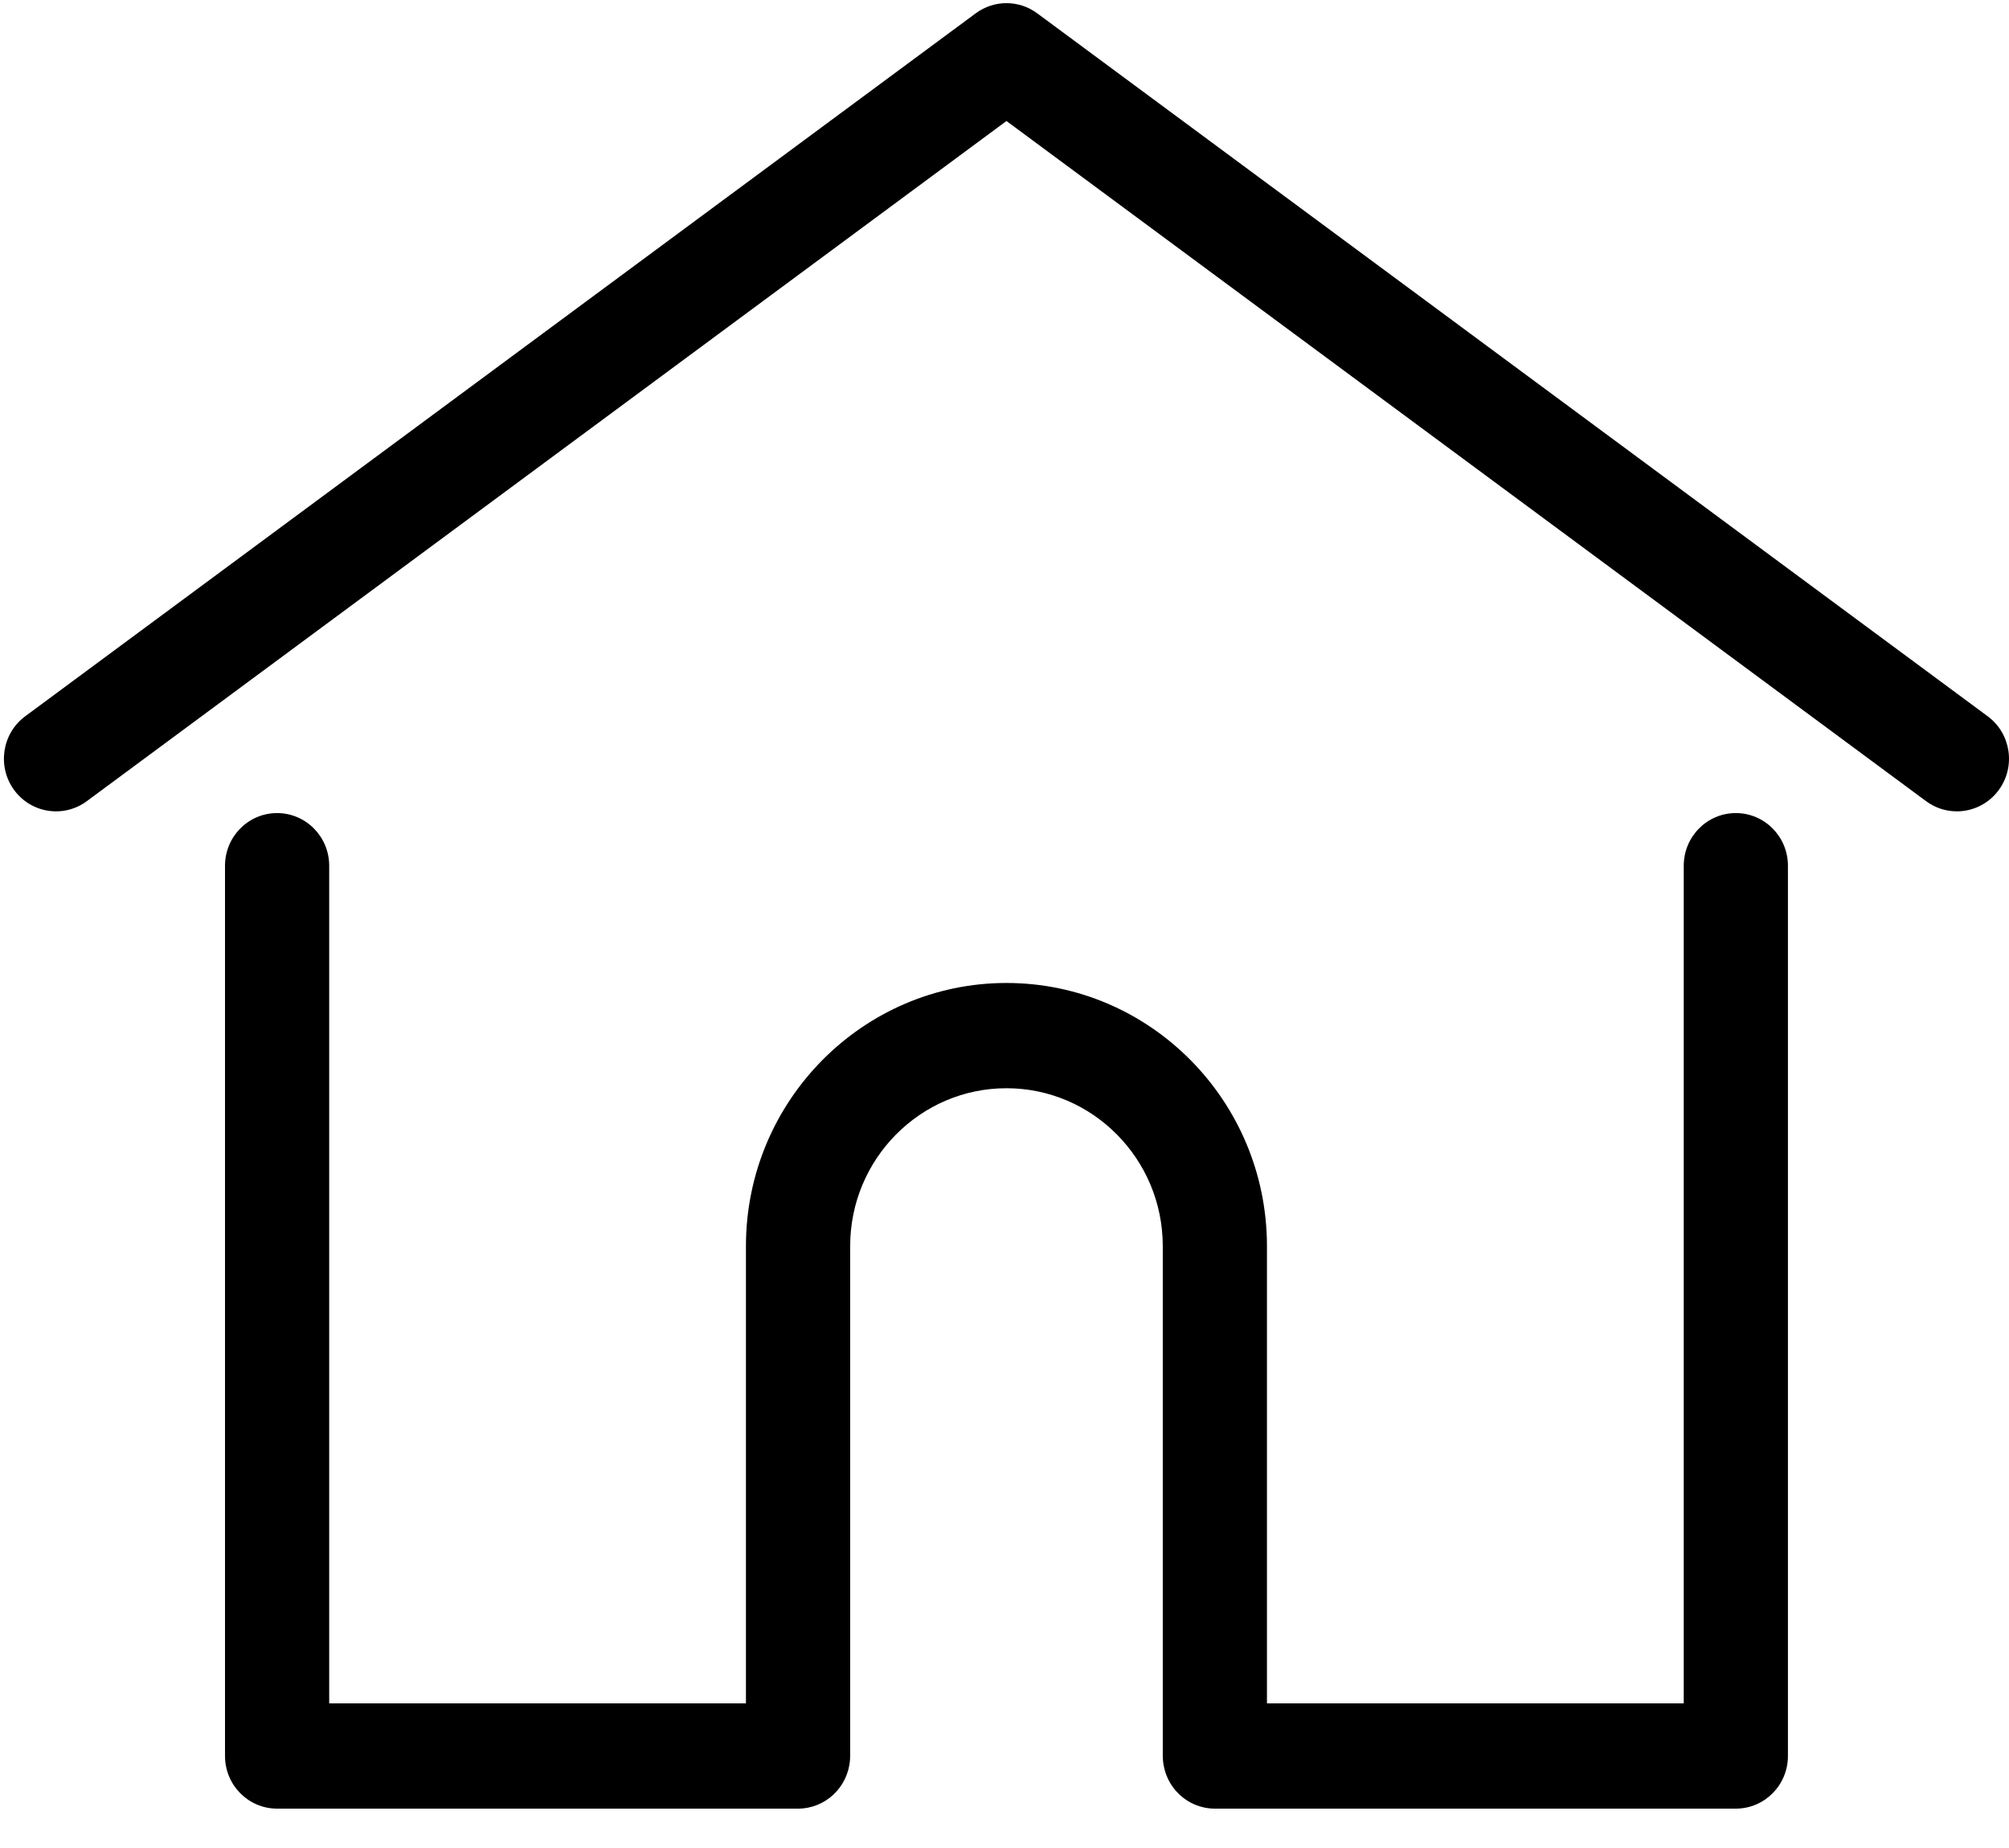
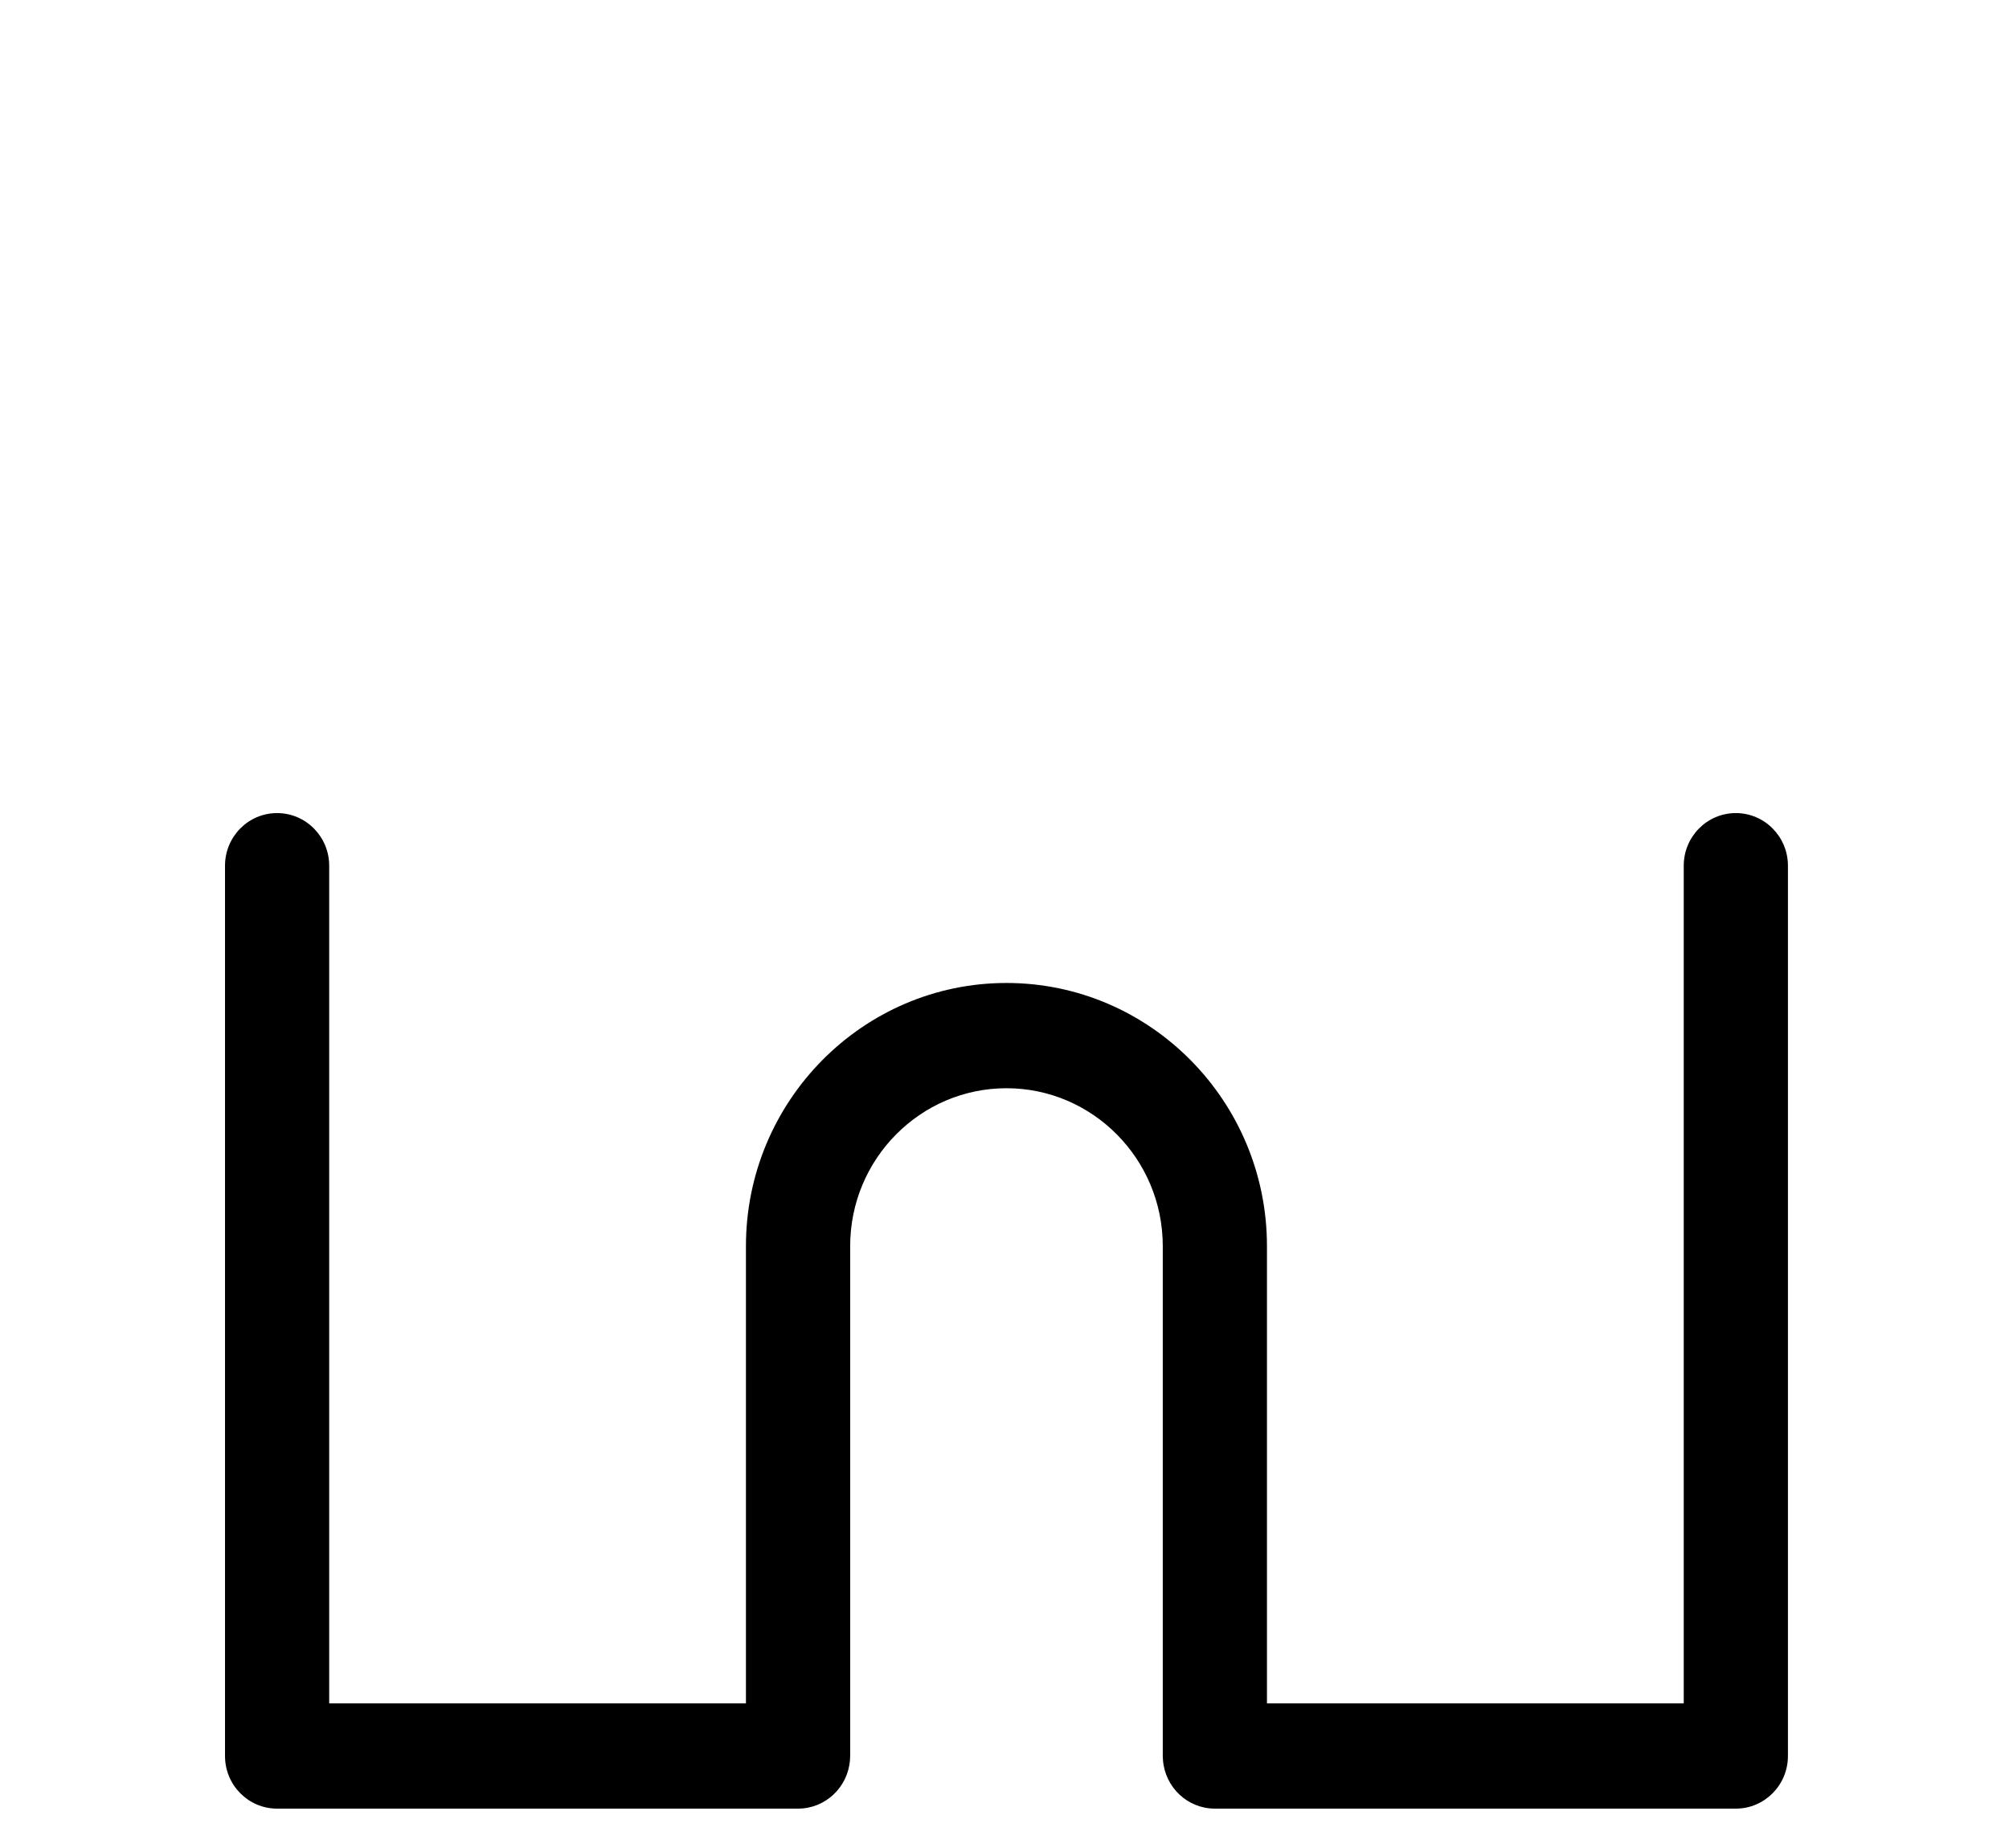
<svg xmlns="http://www.w3.org/2000/svg" width="50px" height="46px" viewBox="0 0 50 46" version="1.1">
  <title>home</title>
  <desc>Created with Sketch.</desc>
-   <path d="M49.469,17.829 L25.815,0.332 C25.359,-0.006 24.739,-0.006 24.283,0.332 L0.628,17.829 C0.05,18.256 -0.075,19.076 0.348,19.66 C0.771,20.243 1.582,20.37 2.16,19.943 L25.049,3.012 L47.937,19.943 C48.168,20.114 48.436,20.196 48.702,20.196 C49.101,20.196 49.495,20.01 49.749,19.66 C50.173,19.076 50.047,18.256 49.469,17.829 Z" id="Path" />
  <path d="M43.201,20.239 C42.485,20.239 41.905,20.826 41.905,21.549 L41.905,42.4 L31.532,42.4 L31.532,31.018 C31.532,27.406 28.624,24.468 25.049,24.468 C21.474,24.468 18.565,27.407 18.565,31.018 L18.565,42.4 L8.193,42.4 L8.193,21.549 C8.193,20.826 7.612,20.239 6.896,20.239 C6.18,20.239 5.6,20.826 5.6,21.549 L5.6,43.71 C5.6,44.433 6.18,45.02 6.896,45.02 L19.862,45.02 C20.544,45.02 21.102,44.487 21.154,43.812 C21.157,43.781 21.159,43.748 21.159,43.71 L21.159,31.018 C21.159,28.851 22.904,27.088 25.049,27.088 C27.194,27.088 28.939,28.851 28.939,31.018 L28.939,43.71 C28.939,43.747 28.941,43.78 28.944,43.81 C28.995,44.487 29.553,45.02 30.236,45.02 L43.201,45.02 C43.918,45.02 44.498,44.433 44.498,43.71 L44.498,21.549 C44.498,20.826 43.917,20.239 43.201,20.239 Z" id="Path" />
</svg>